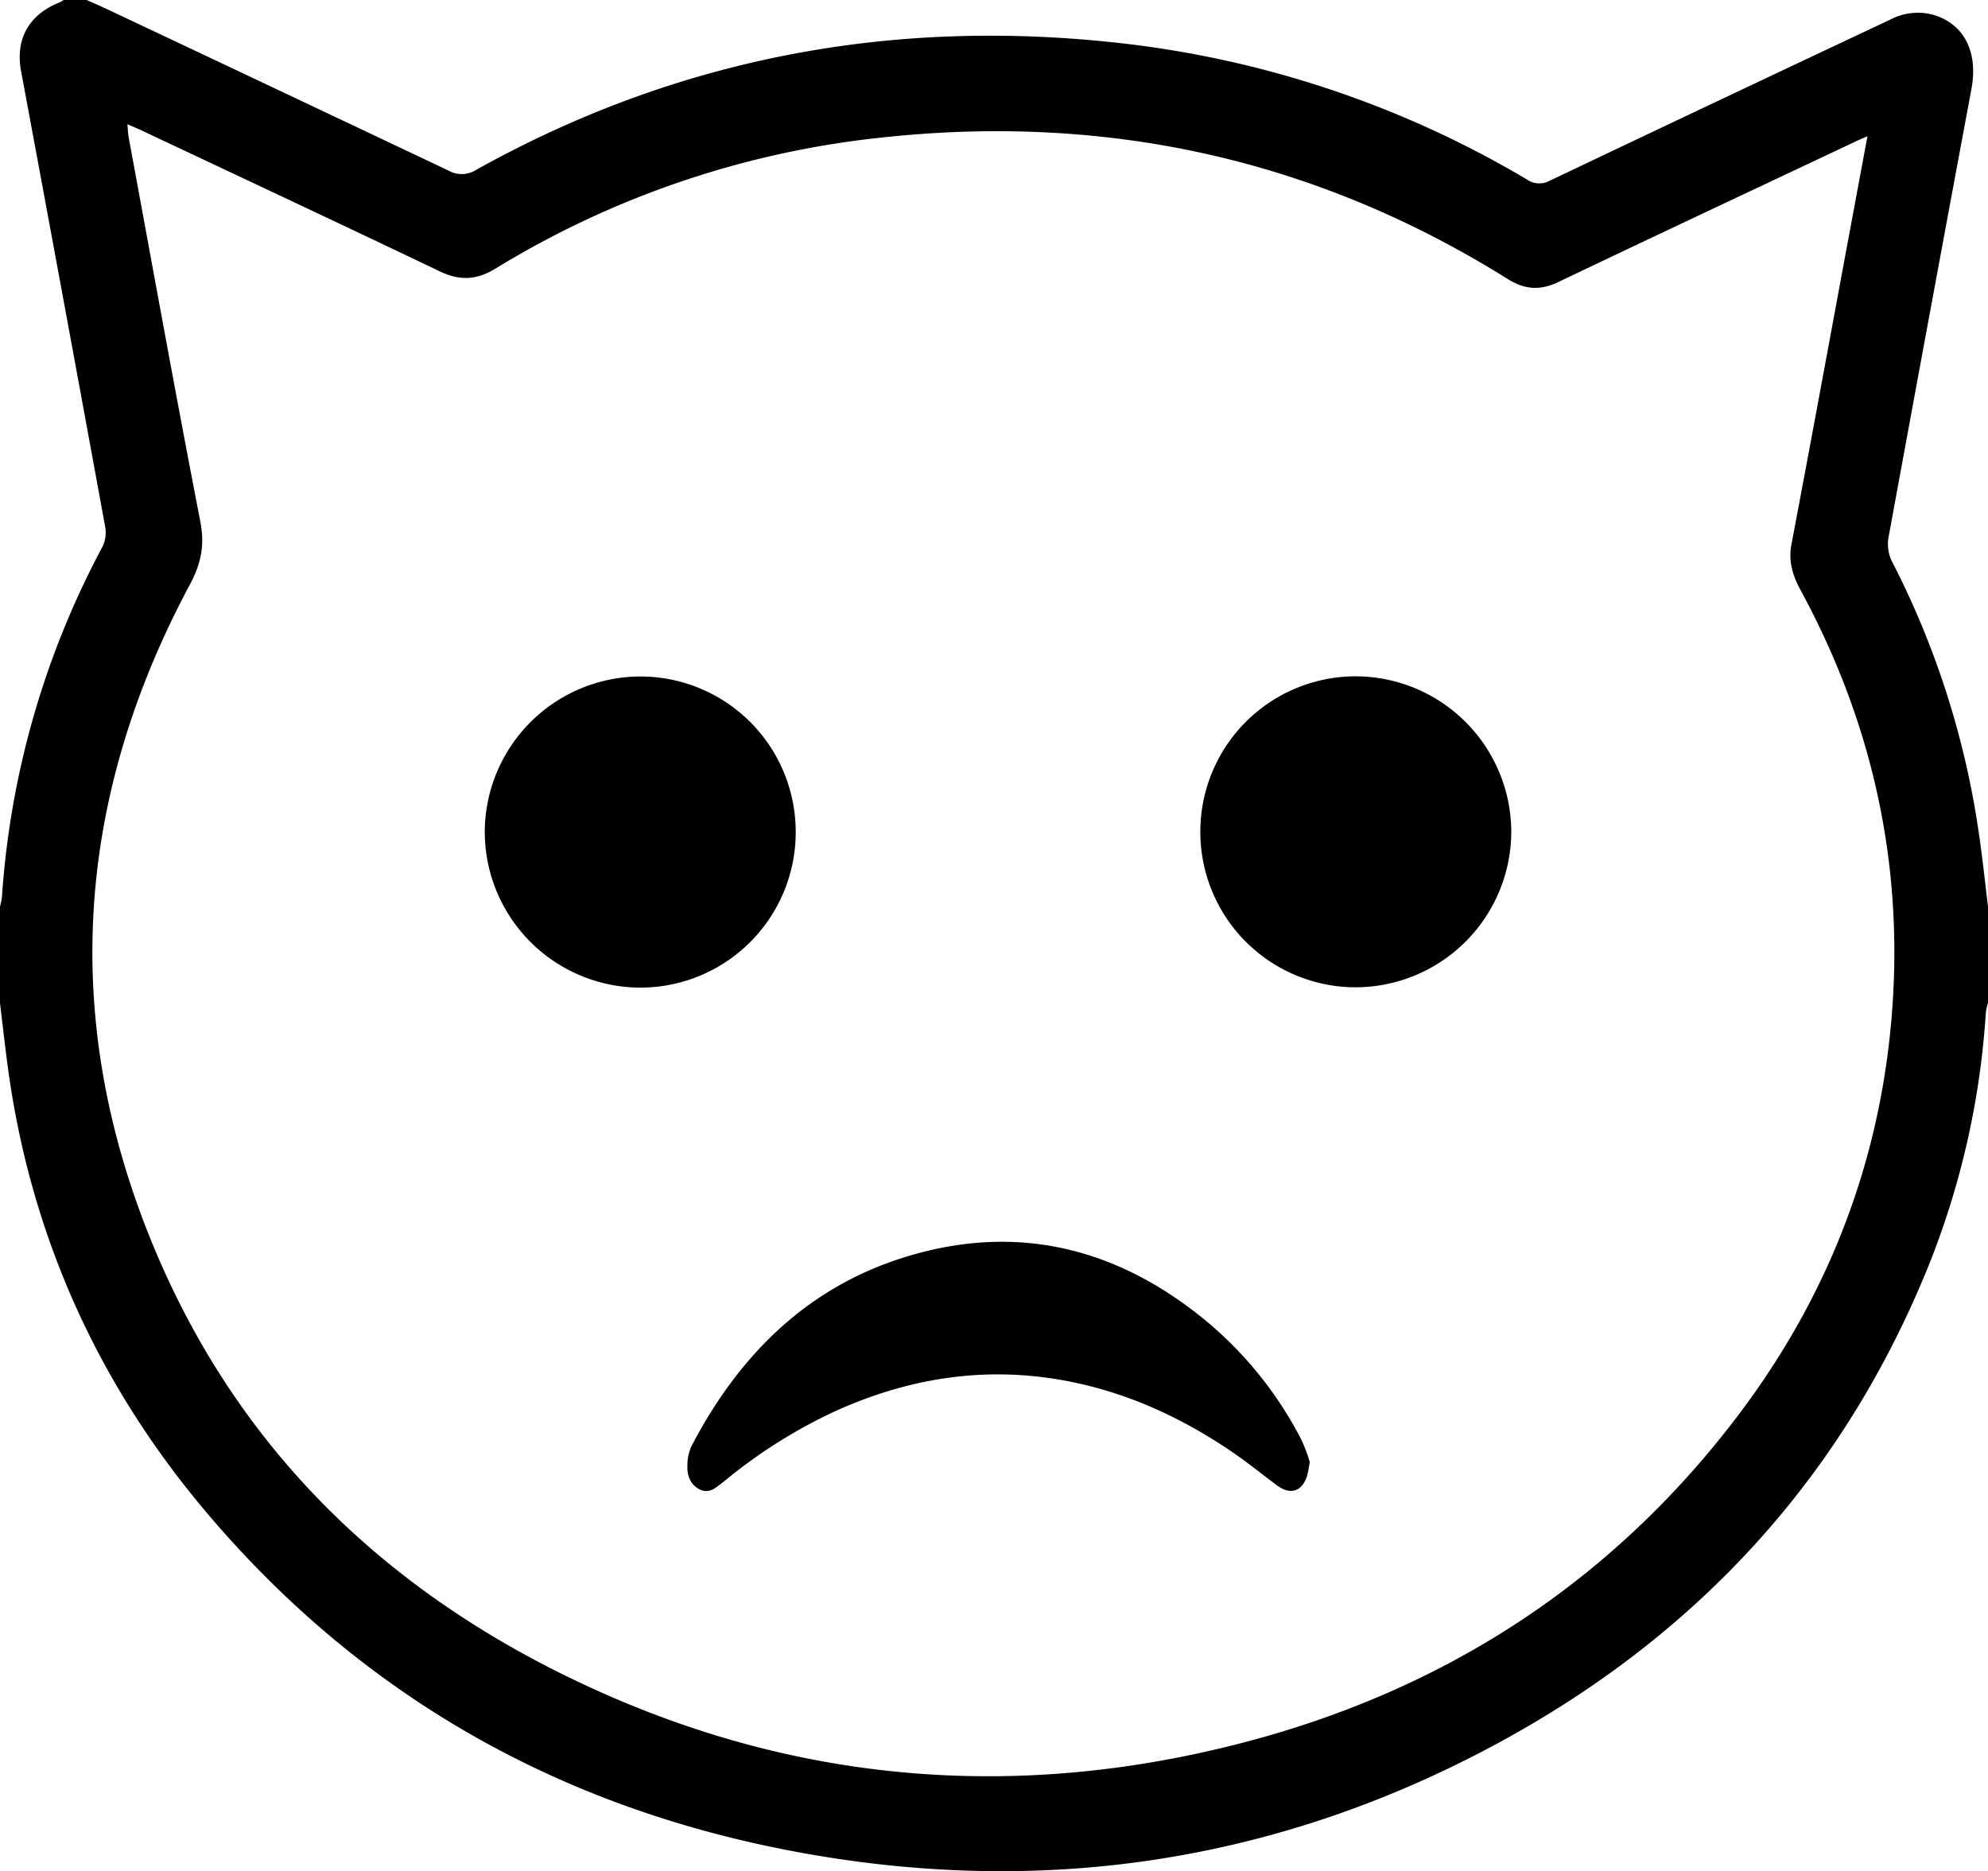
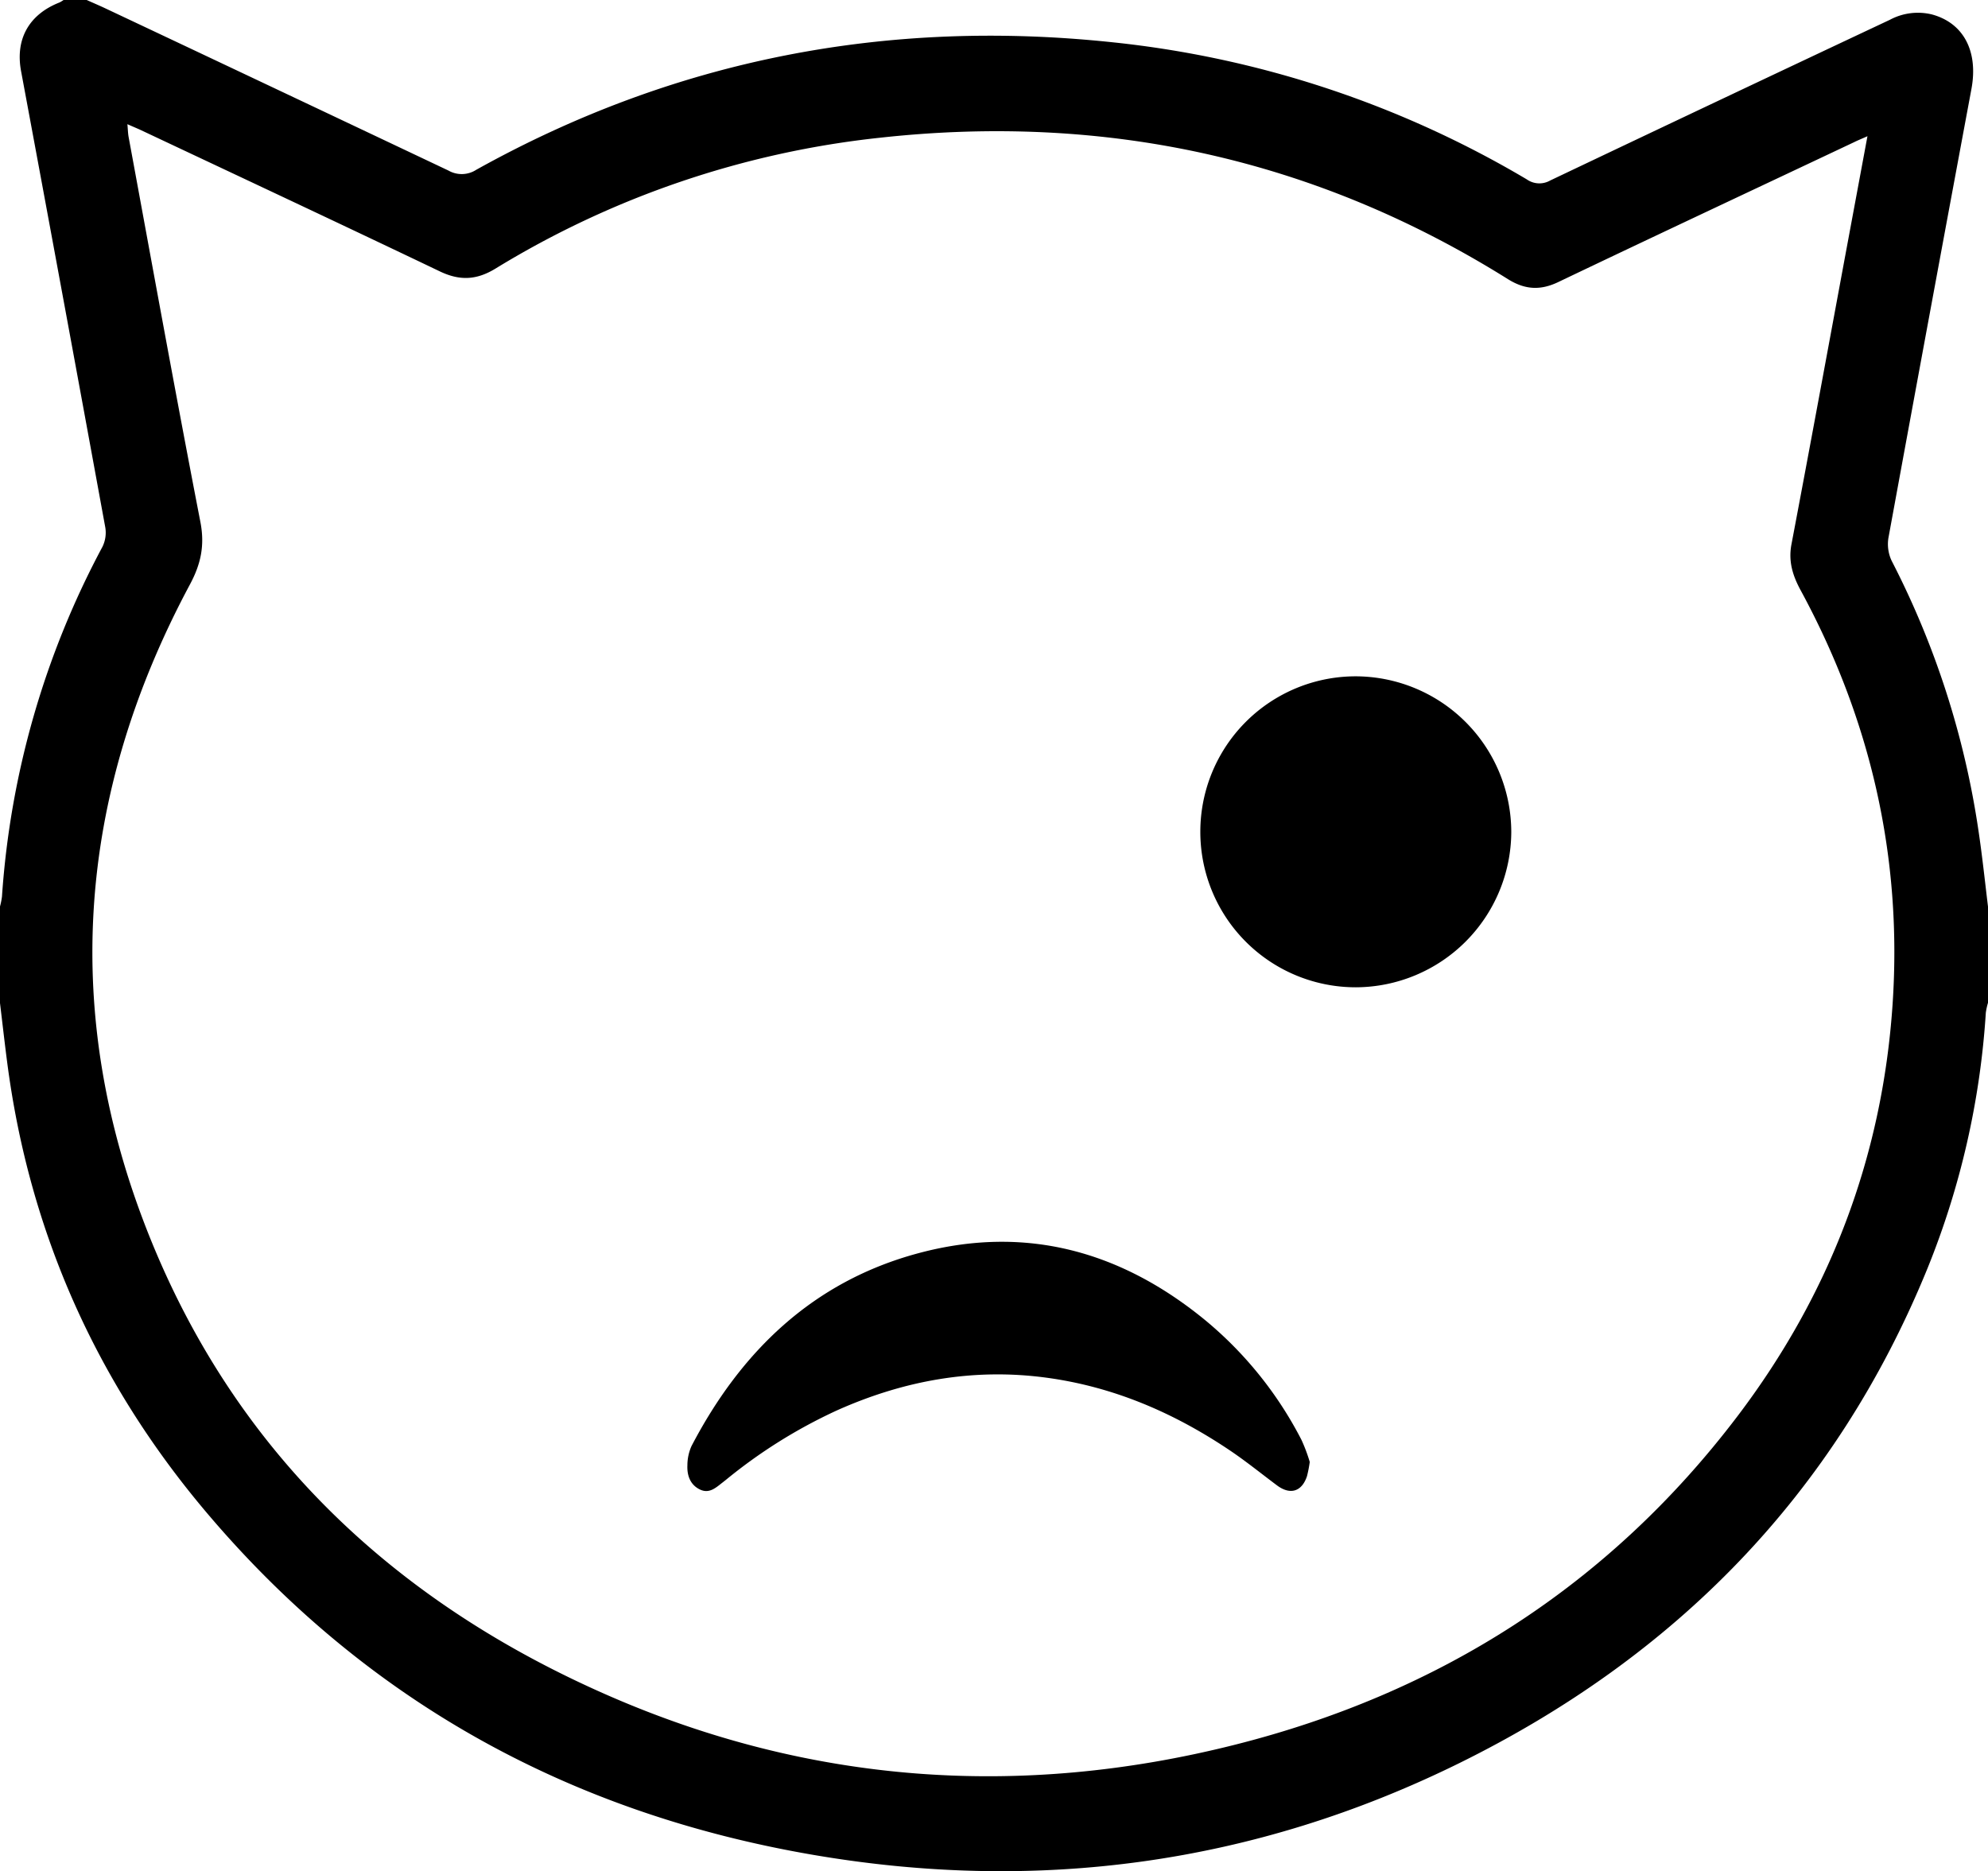
<svg xmlns="http://www.w3.org/2000/svg" id="Layer_1" data-name="Layer 1" viewBox="0 0 484.36 455.93">
  <title>21</title>
  <path d="M-6556.81,1319.36v23.42a16.3,16.3,0,0,0-.53,2.42,199.45,199.45,0,0,1-14.19,62.24c-22.56,55.36-61.68,94.77-114.14,120.63-50,24.63-102.75,31.7-157.41,22.32-58.72-10.07-108.57-37.11-147.68-83.3-26.82-31.68-43.29-68.32-48.68-109.94-0.62-4.78-1.16-9.58-1.74-14.37q0-11.71,0-23.42a18.5,18.5,0,0,0,.49-2.45,210.58,210.58,0,0,1,24.47-85.21,7.85,7.85,0,0,0,.71-4.71q-10.18-55.63-20.53-111.23c-1.45-7.86,2-13.82,9.37-16.71a7.47,7.47,0,0,0,1-.61h5.6c1.6,0.72,3.21,1.4,4.79,2.15q41.7,19.67,83.36,39.41a6.52,6.52,0,0,0,6.8-.19c48.46-27,100.34-36.87,155.09-31.05a248.28,248.28,0,0,1,100.84,33.39,5.32,5.32,0,0,0,5.69.29q41.35-19.67,82.79-39.17a14.44,14.44,0,0,1,10.24-1.3c7.73,2.09,11.33,9,9.62,18.18q-10.19,54.67-20.22,109.36a9.52,9.52,0,0,0,.8,5.61,210,210,0,0,1,21.1,65.46C-6558.23,1306.82-6557.57,1313.1-6556.81,1319.36Zm-453.32-190.66c0.12,1.3.13,2.24,0.3,3.15,5.77,31.26,11.43,62.55,17.48,93.76,1.11,5.72.13,10.26-2.55,15.26-27.64,51.62-31.61,105.11-9.57,159.55,21.43,52.91,60.34,88.75,111.36,111.09,49.38,21.62,100.61,25.2,152.68,12.09,49.63-12.49,91.1-38.62,122.57-80.07,22.41-29.53,35.28-63,37.8-100.34,2.42-35.86-5.35-69.51-22.41-100.94-1.92-3.54-3-7-2.24-11.1,4.71-24.82,9.27-49.67,13.88-74.51l4.65-25c-1.39.62-2.34,1-3.27,1.46-24,11.34-48.09,22.62-72.07,34.08-4.4,2.1-8.14,1.85-12.26-.72C-6720.85,1137-6772,1126-6826.7,1132a225.15,225.15,0,0,0-93.76,31.9c-4.56,2.78-8.6,3-13.41.74-24.35-11.65-48.79-23.09-73.21-34.6C-7008,1129.63-7008.91,1129.25-7010.13,1128.71Z" transform="translate(7041.17 -1098.45)" />
  <path d="M-6748.72,1301.13a37.86,37.86,0,0,1,37.92-37.89,38,38,0,0,1,37.84,38,38,38,0,0,1-37.86,37.77A37.87,37.87,0,0,1-6748.72,1301.13Z" transform="translate(7041.17 -1098.45)" />
-   <path d="M-6847.3,1301.09a37.87,37.87,0,0,1-37.86,38,38,38,0,0,1-37.9-37.74,38,38,0,0,1,37.8-38.07A37.86,37.86,0,0,1-6847.3,1301.09Z" transform="translate(7041.17 -1098.45)" />
  <path d="M-6722.06,1454.66a31.06,31.06,0,0,1-.67,3.46c-1.25,3.79-4.1,4.65-7.3,2.26-3.75-2.8-7.4-5.76-11.27-8.38-13.68-9.25-28.5-15.67-45-17.88-17.8-2.38-34.71.71-51,8a124.82,124.82,0,0,0-27,16.9l-0.76.6c-1.66,1.28-3.29,2.89-5.63,1.73s-3.12-3.44-3-5.9a11.54,11.54,0,0,1,1-4.66c12.08-23.14,29.67-40.13,55.32-47,26.1-7,49.5-.47,70.12,16.56a93.08,93.08,0,0,1,23.17,28.93A40.38,40.38,0,0,1-6722.06,1454.66Z" transform="translate(7041.17 -1098.45)" />
</svg>